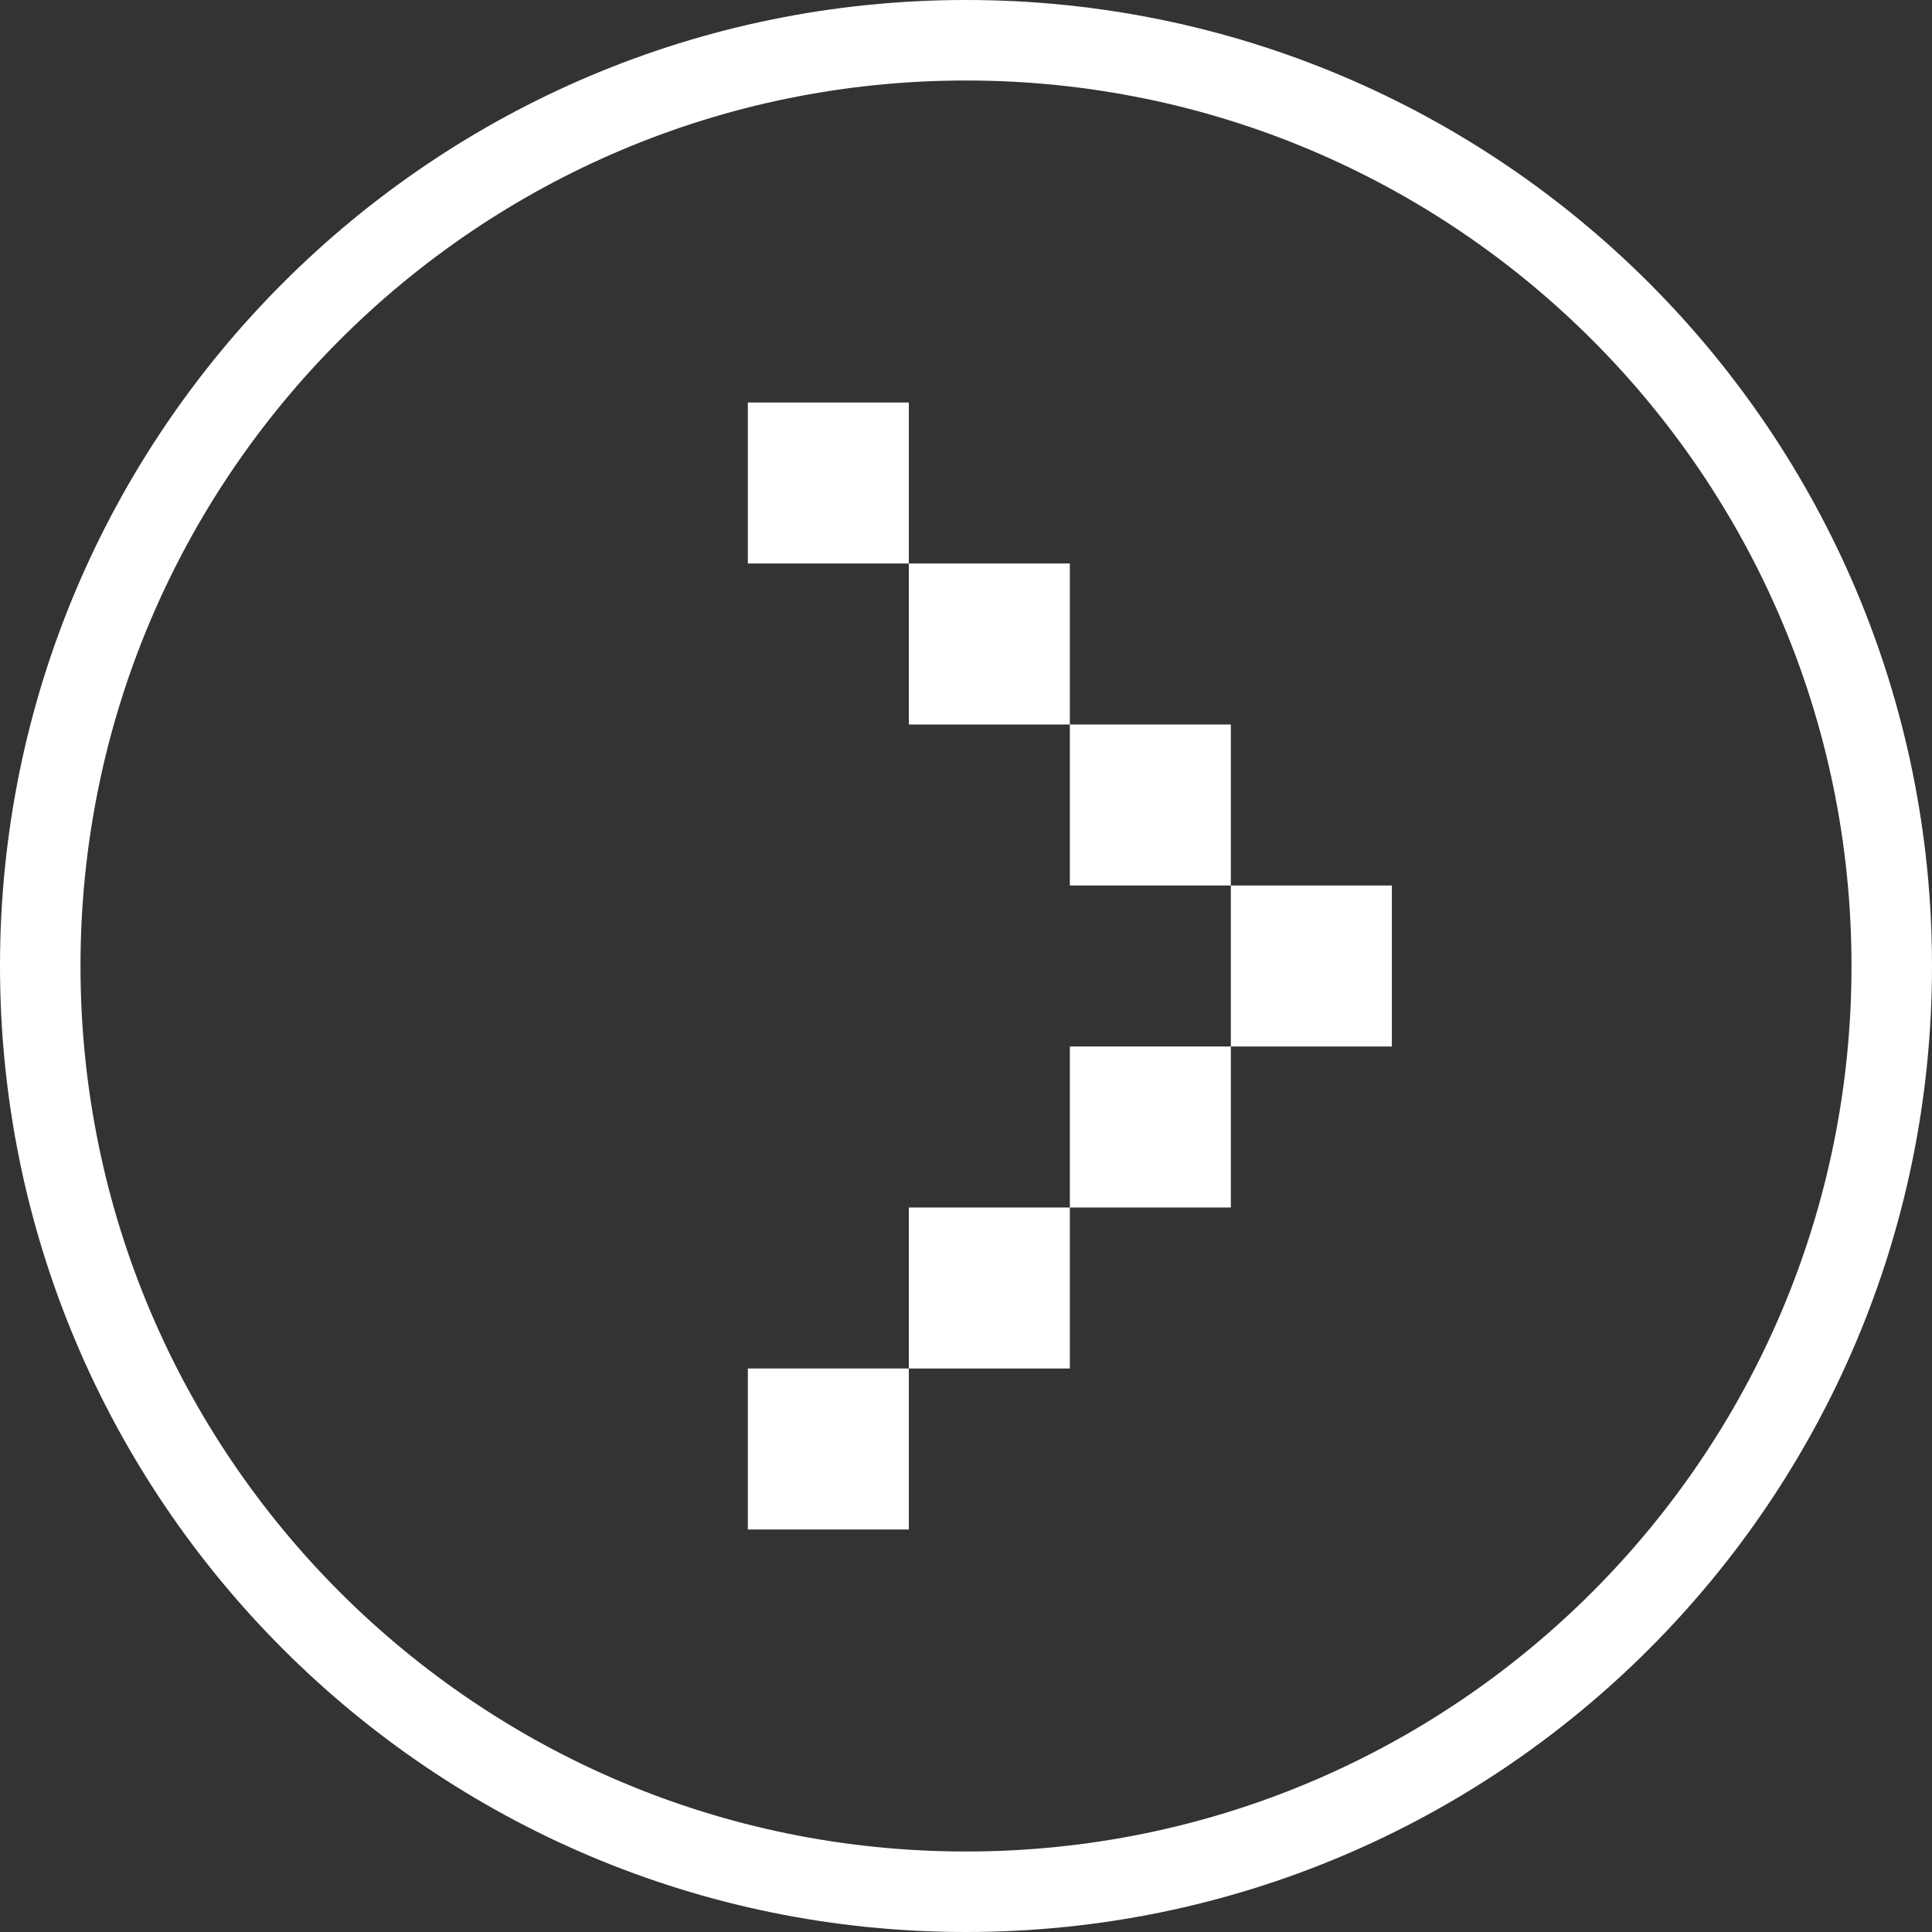
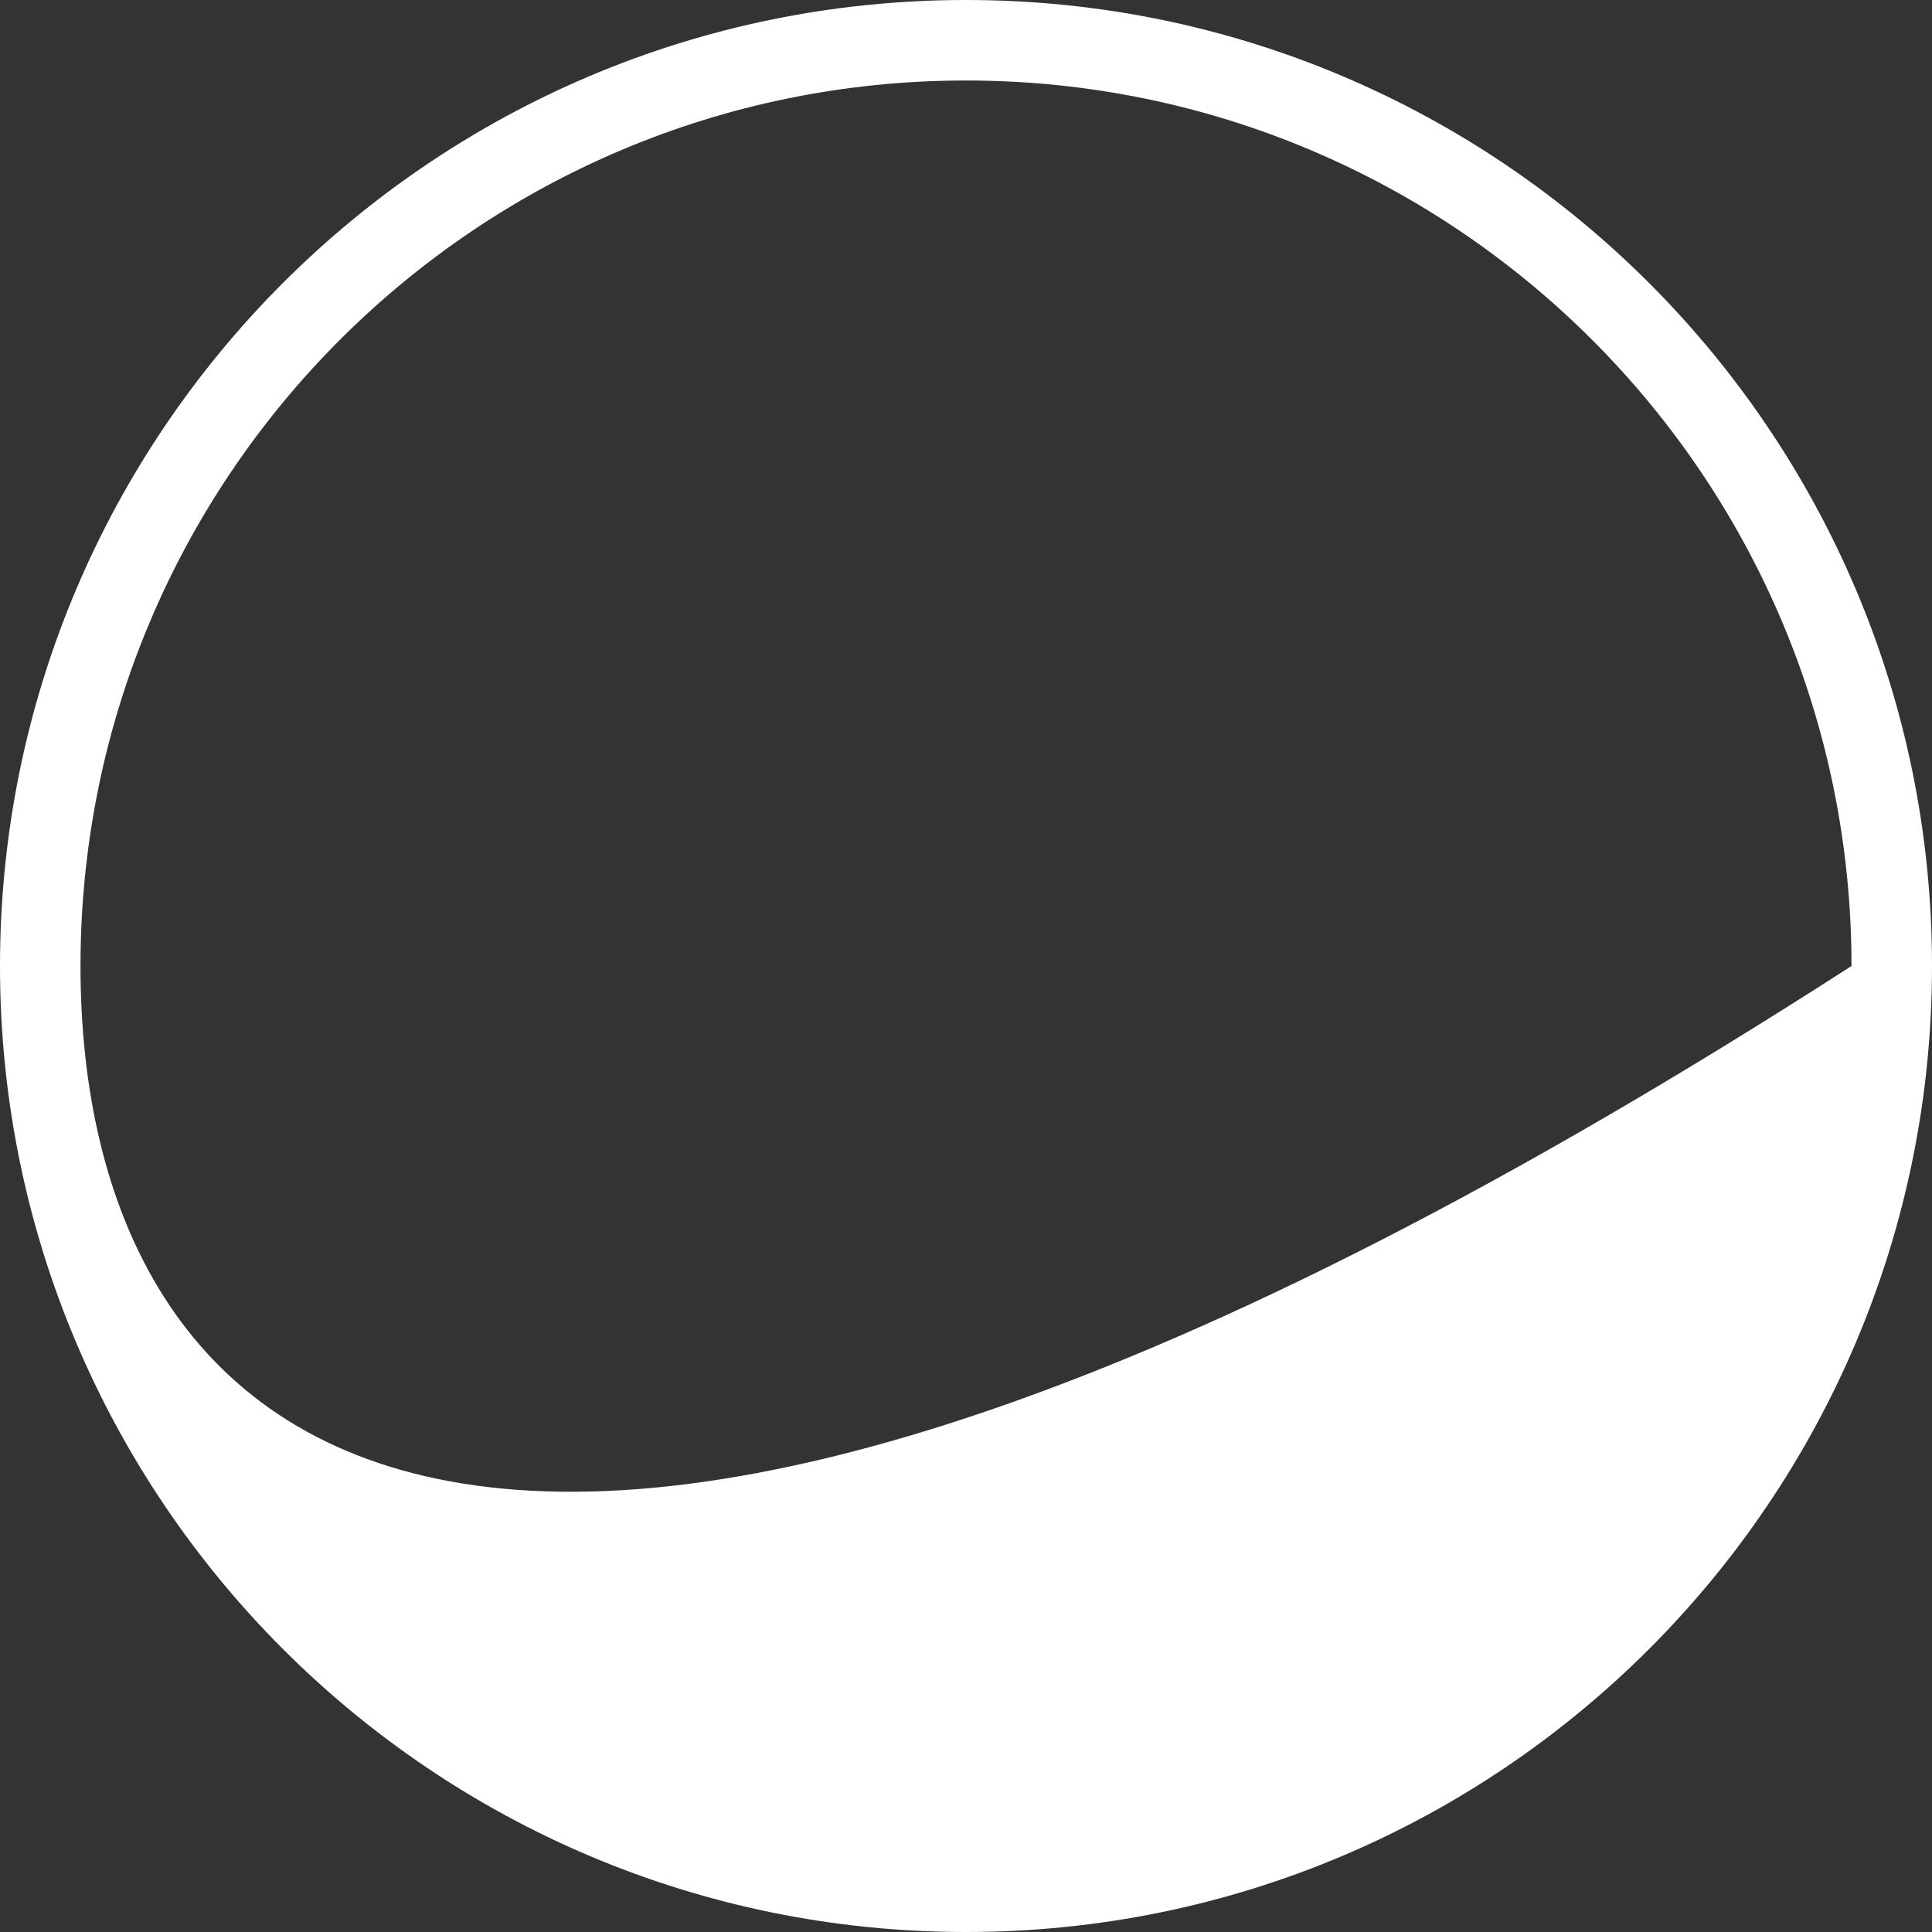
<svg xmlns="http://www.w3.org/2000/svg" width="24" height="24" viewBox="0 0 24 24" fill="none">
  <rect x="0" y="0" width="24" height="24" fill="#333333" stroke="none" />
-   <path fill-rule="evenodd" fill="rgba(255, 255, 255, 1)" d="M12 24C18.627 24 24 18.627 24 12C24 5.373 18.627 0 12 0C5.373 0 0 5.373 0 12C0 18.627 5.373 24 12 24ZM12 1C18.075 1 23 5.925 23 12C23 18.075 18.075 23 12 23C5.925 23 1 18.075 1 12C1 5.925 5.925 1 12 1Z">
- </path>
-   <path d="M9.29 19L9.29 17L11.29 17L11.29 19L9.29 19ZM13.29 15L13.29 17L11.29 17L11.29 15L13.29 15ZM15.29 13L13.29 13L13.29 15L15.29 15L15.29 13ZM15.29 11L17.29 11L17.29 13L15.29 13L15.29 11ZM13.29 9L15.29 9L15.29 11L13.29 11L13.29 9ZM11.29 7L11.29 9L13.29 9L13.29 7L11.29 7ZM11.29 7L9.29 7L9.29 5L11.29 5L11.29 7Z" fill-rule="evenodd" fill="#FFFFFF">
+   <path fill-rule="evenodd" fill="rgba(255, 255, 255, 1)" d="M12 24C18.627 24 24 18.627 24 12C24 5.373 18.627 0 12 0C5.373 0 0 5.373 0 12C0 18.627 5.373 24 12 24ZM12 1C18.075 1 23 5.925 23 12C5.925 23 1 18.075 1 12C1 5.925 5.925 1 12 1Z">
</path>
</svg>